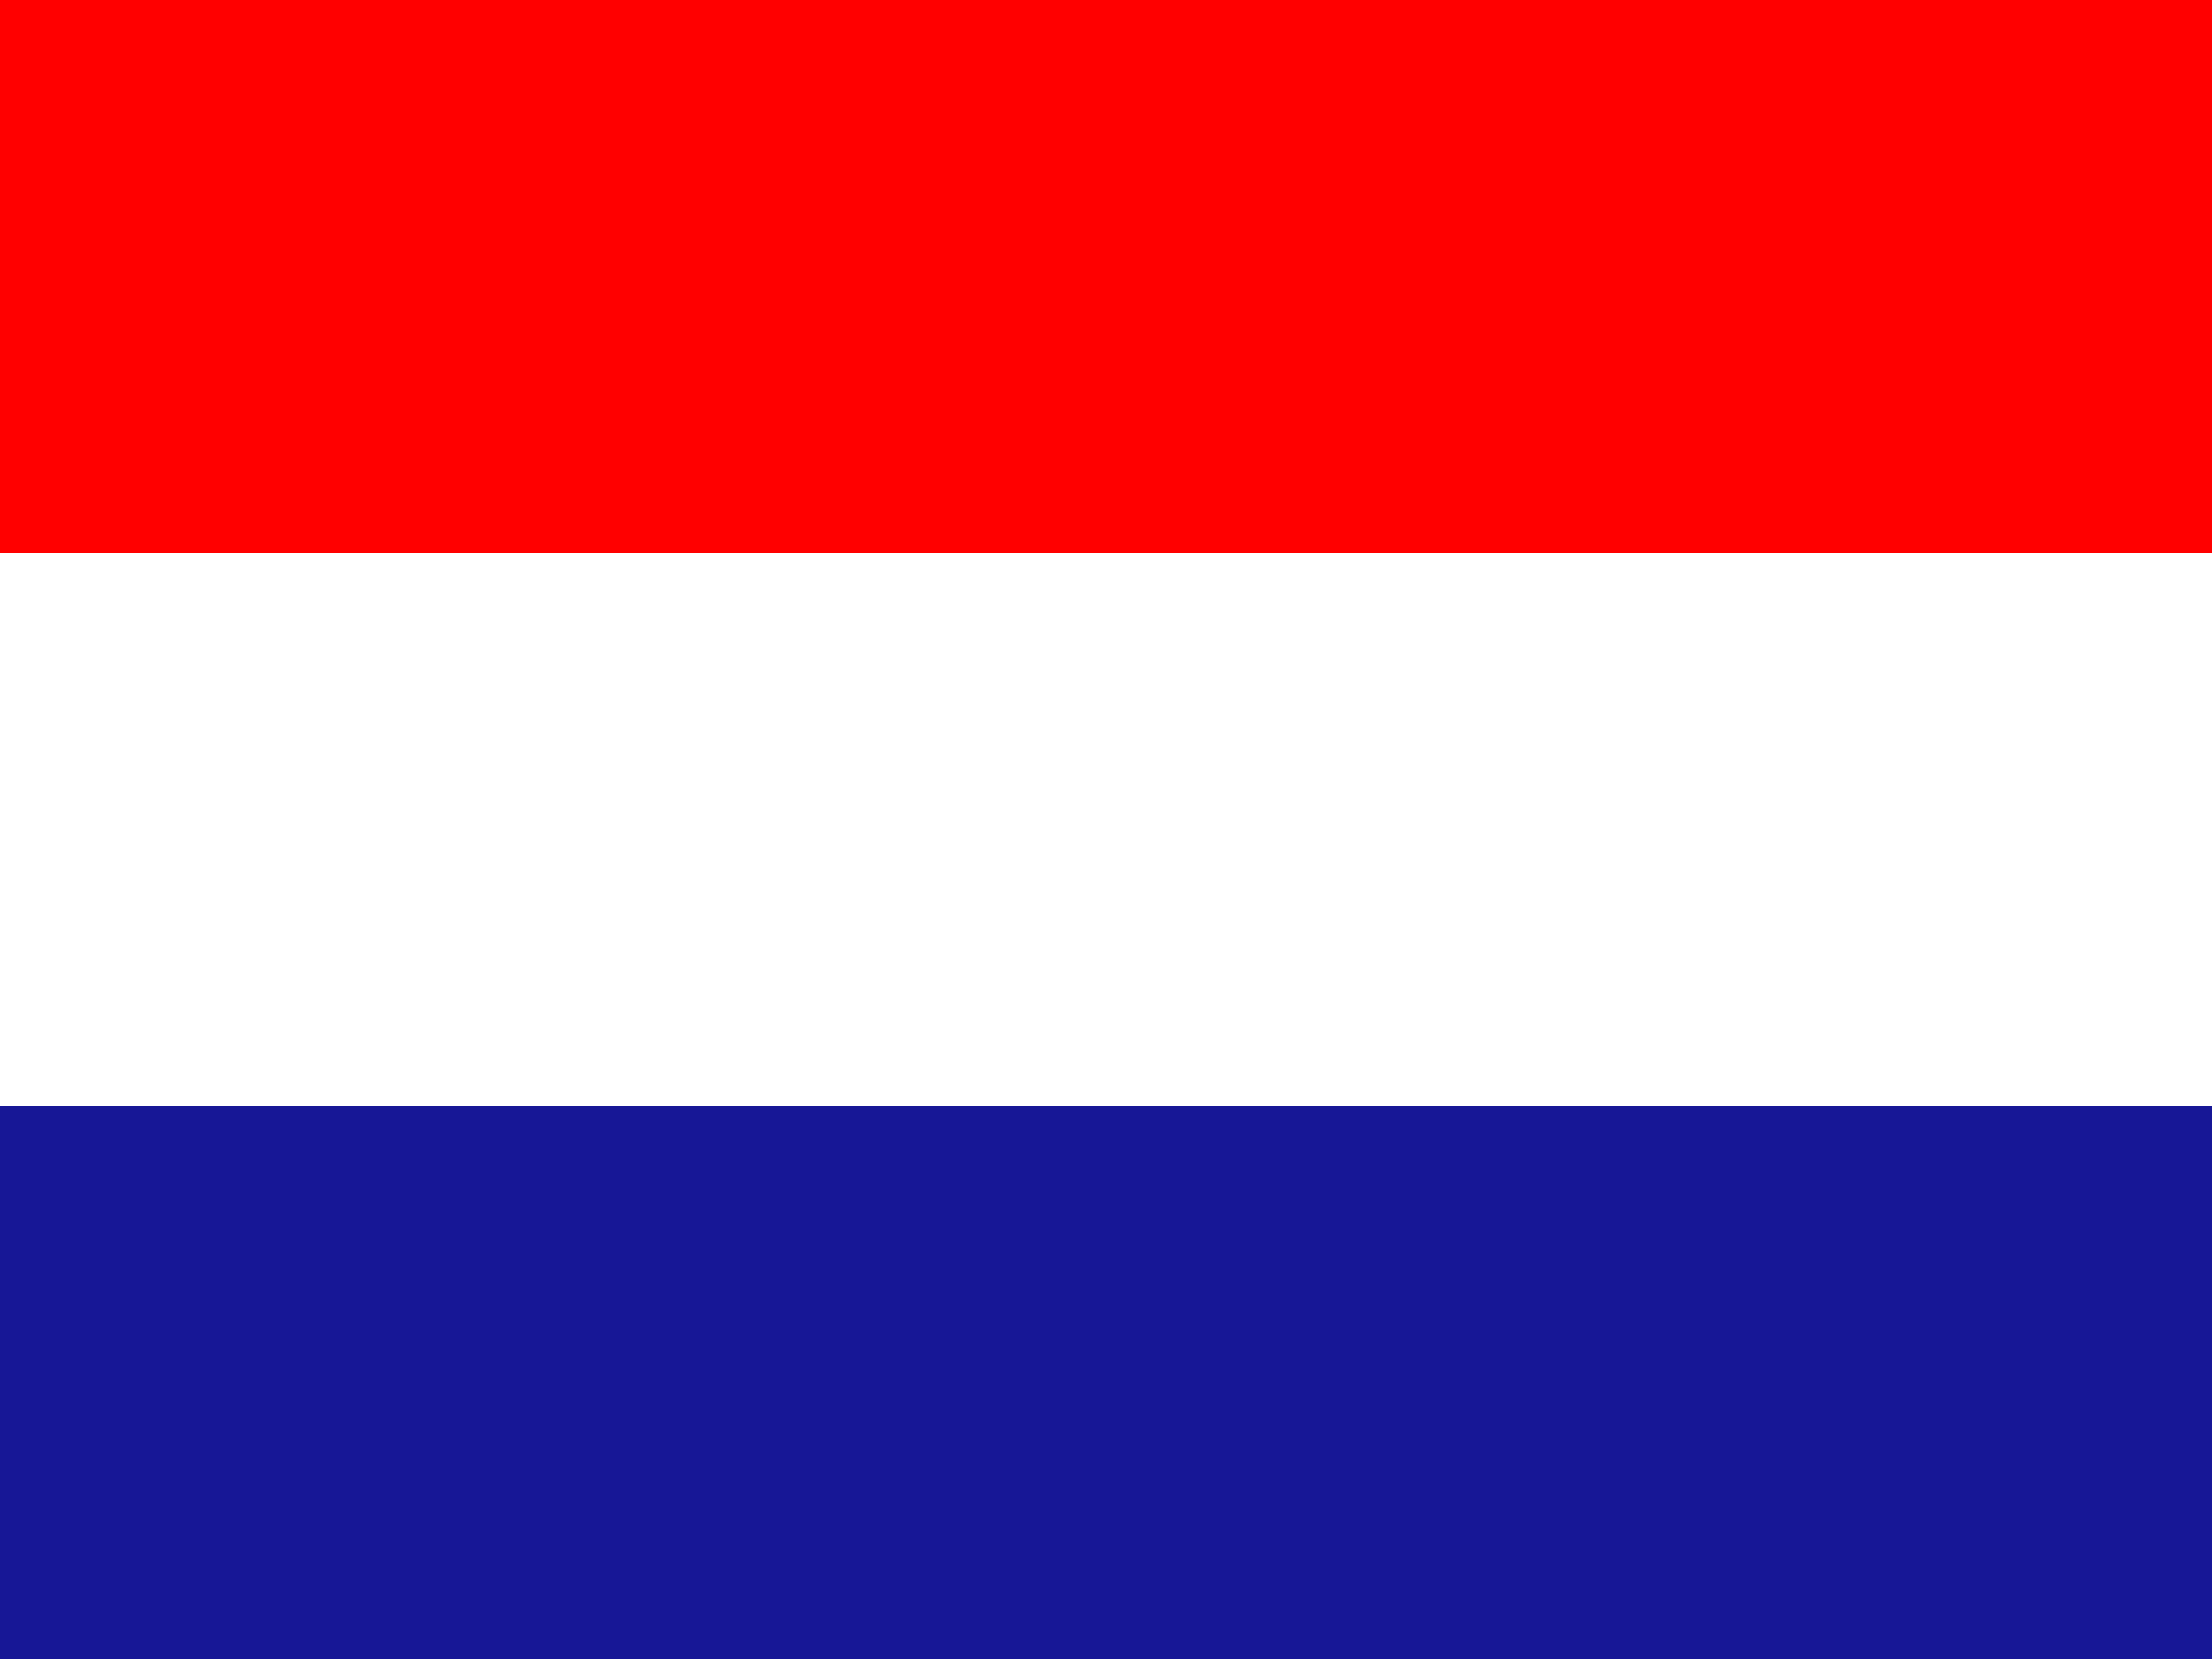
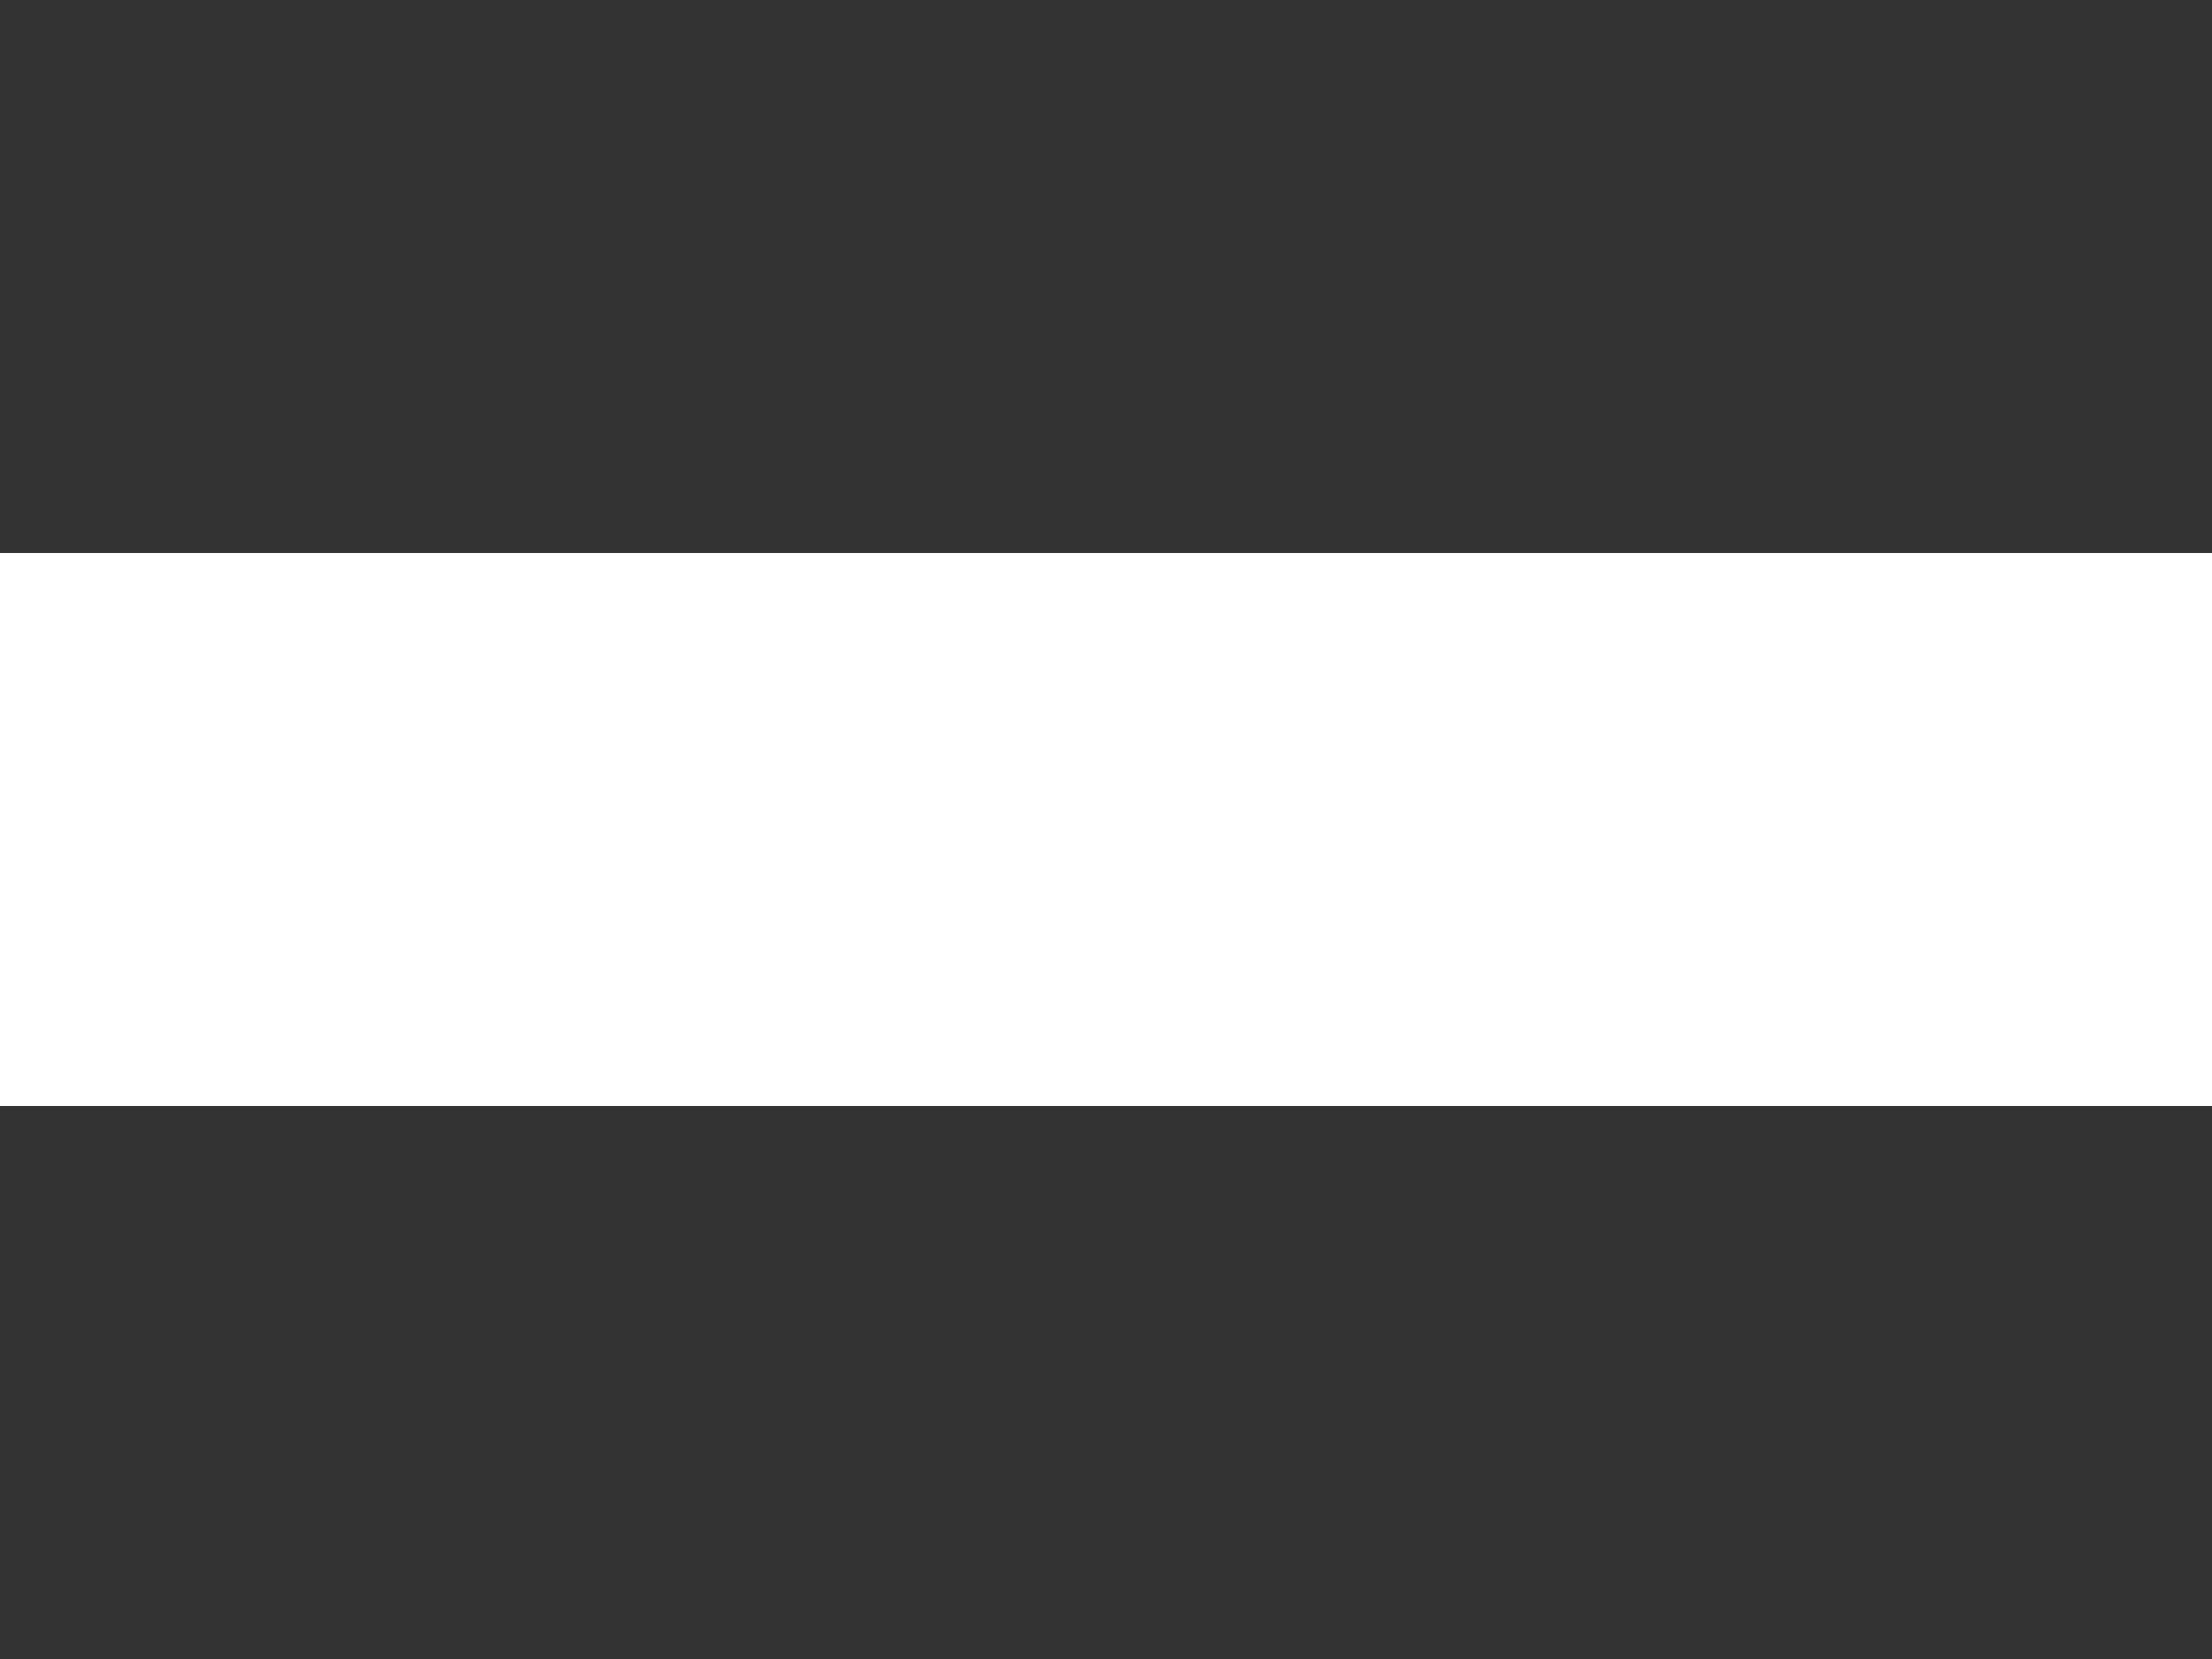
<svg xmlns="http://www.w3.org/2000/svg" viewBox="0 0 640 480" width="640" height="480">
  <rect x="0" y="0" width="640" height="480" fill="#333333" stroke="none" />
-   <rect x="0" y="0.0" width="640" height="160.0" fill="#ff0000" />
  <rect x="0" y="160.0" width="640" height="160.0" fill="#ffffff" />
-   <rect x="0" y="320.0" width="640" height="160.0" fill="#171796" />
</svg>